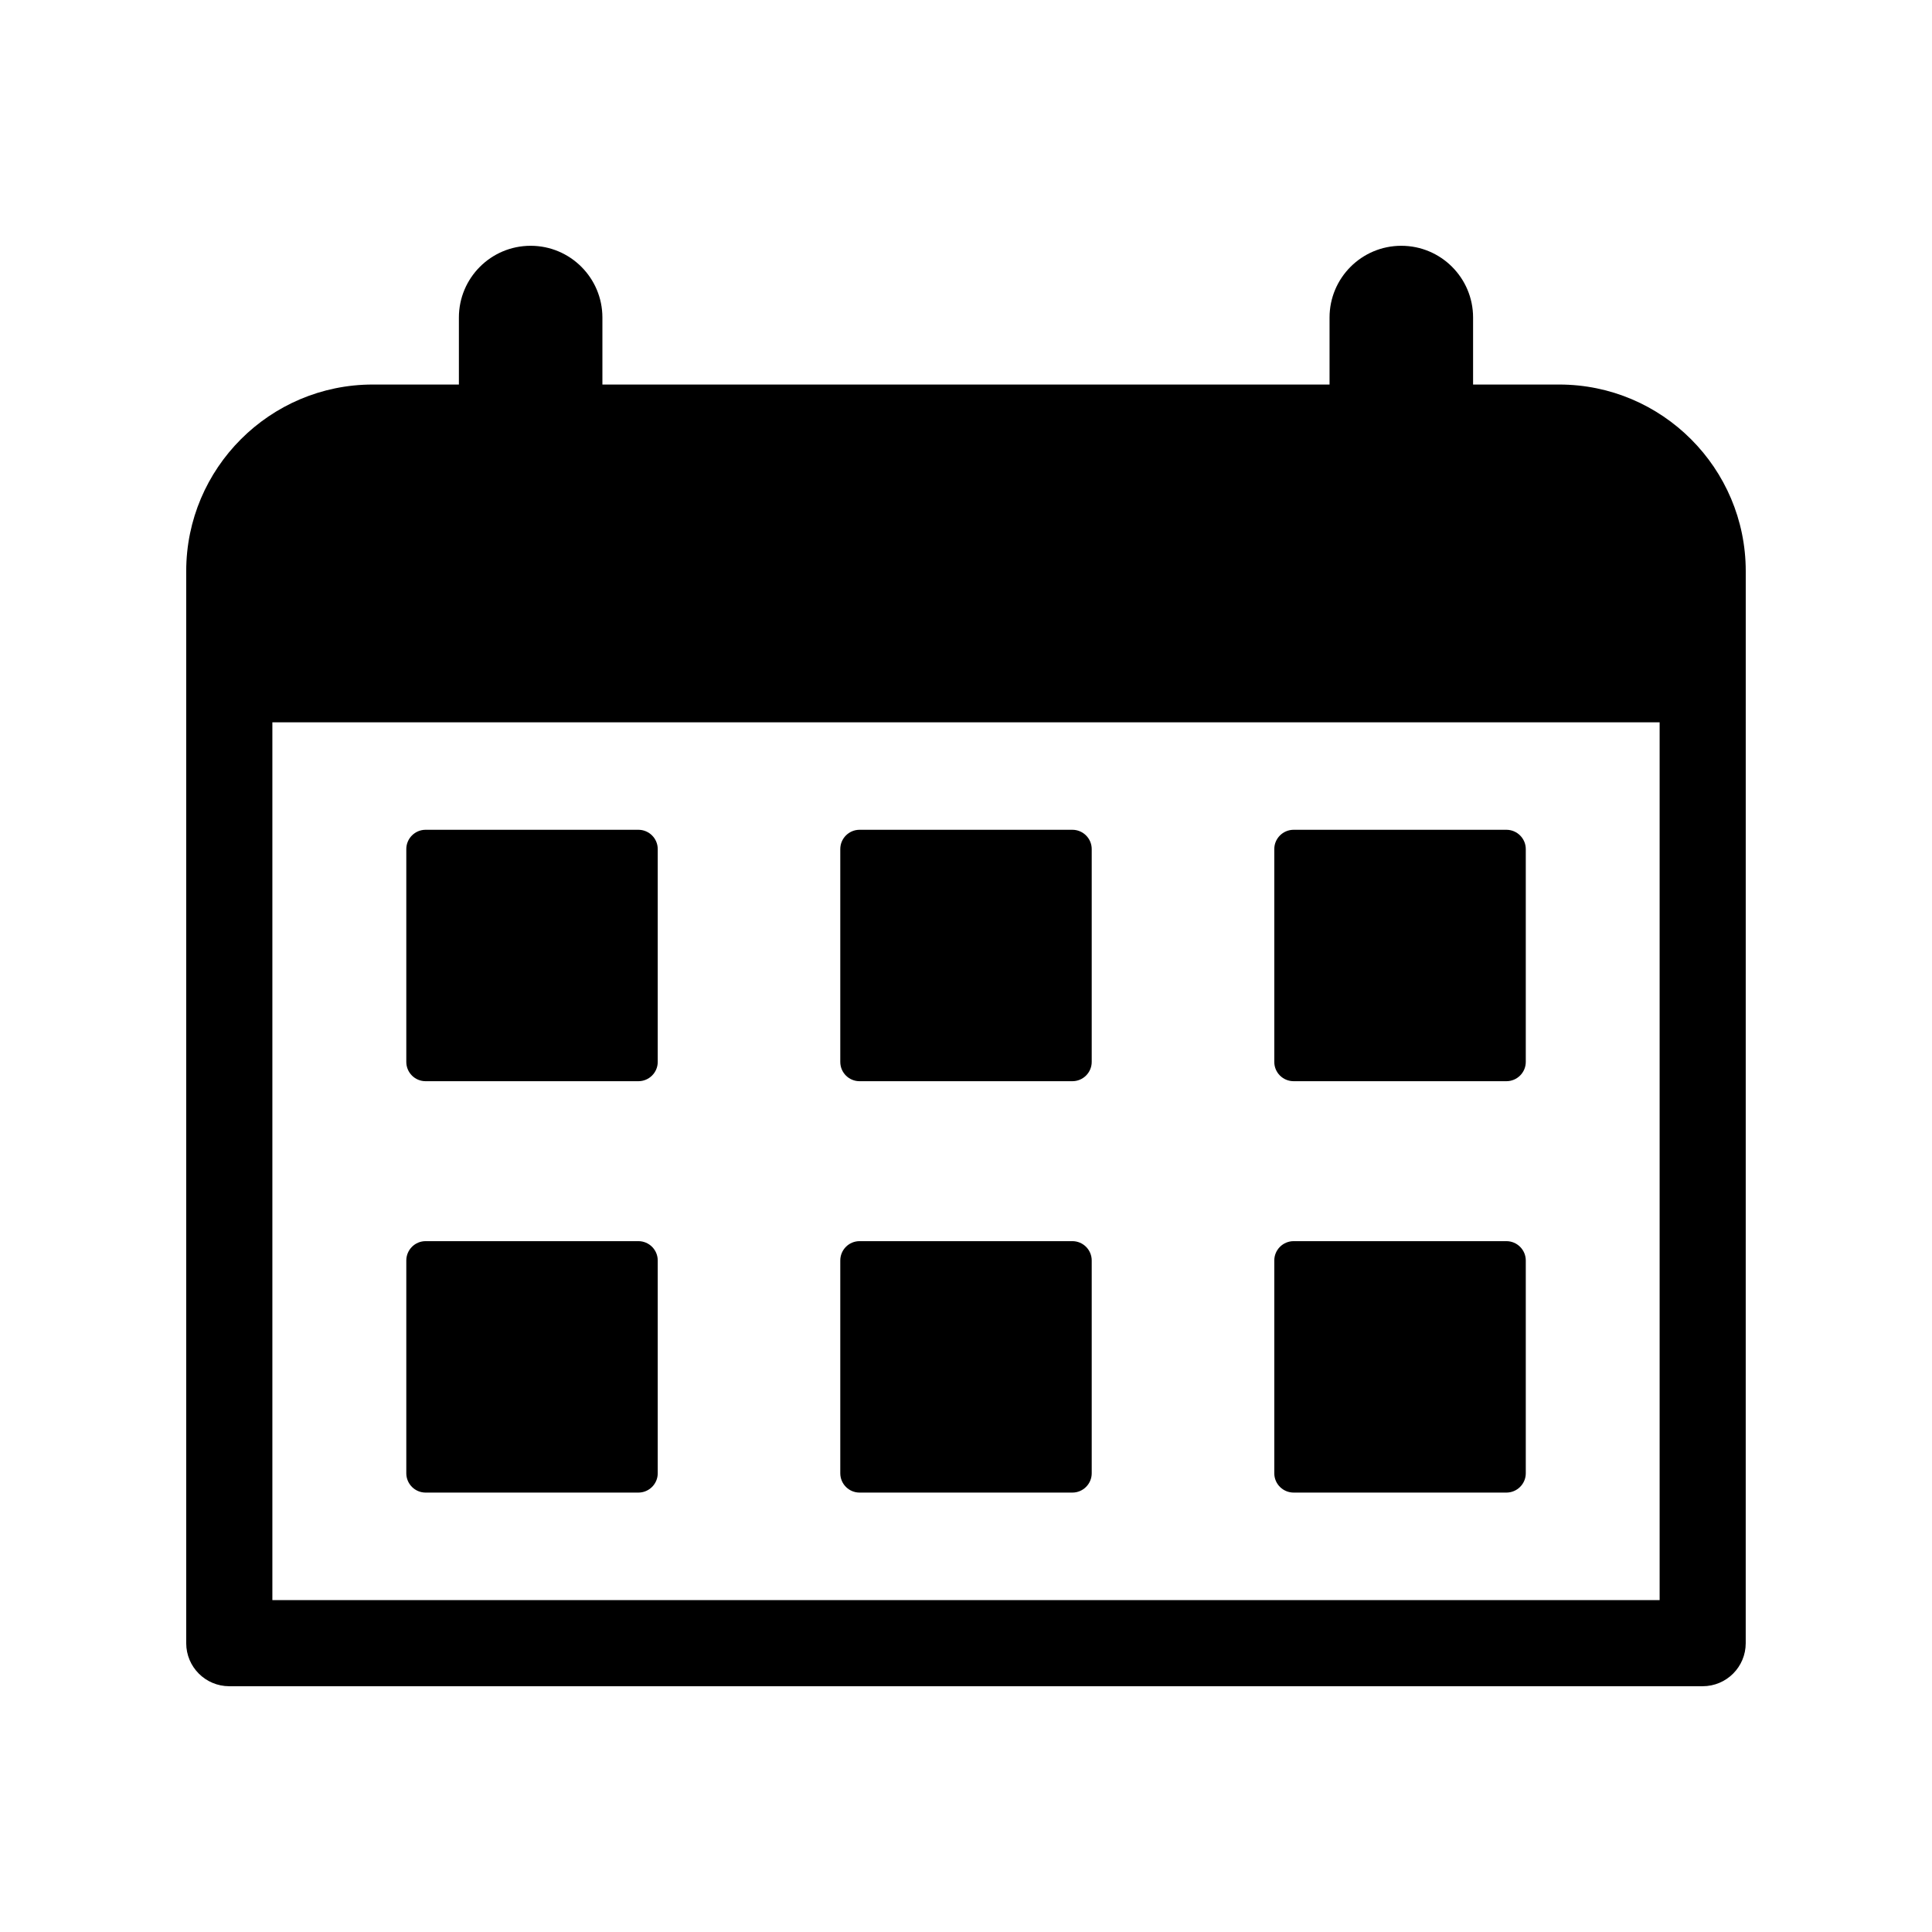
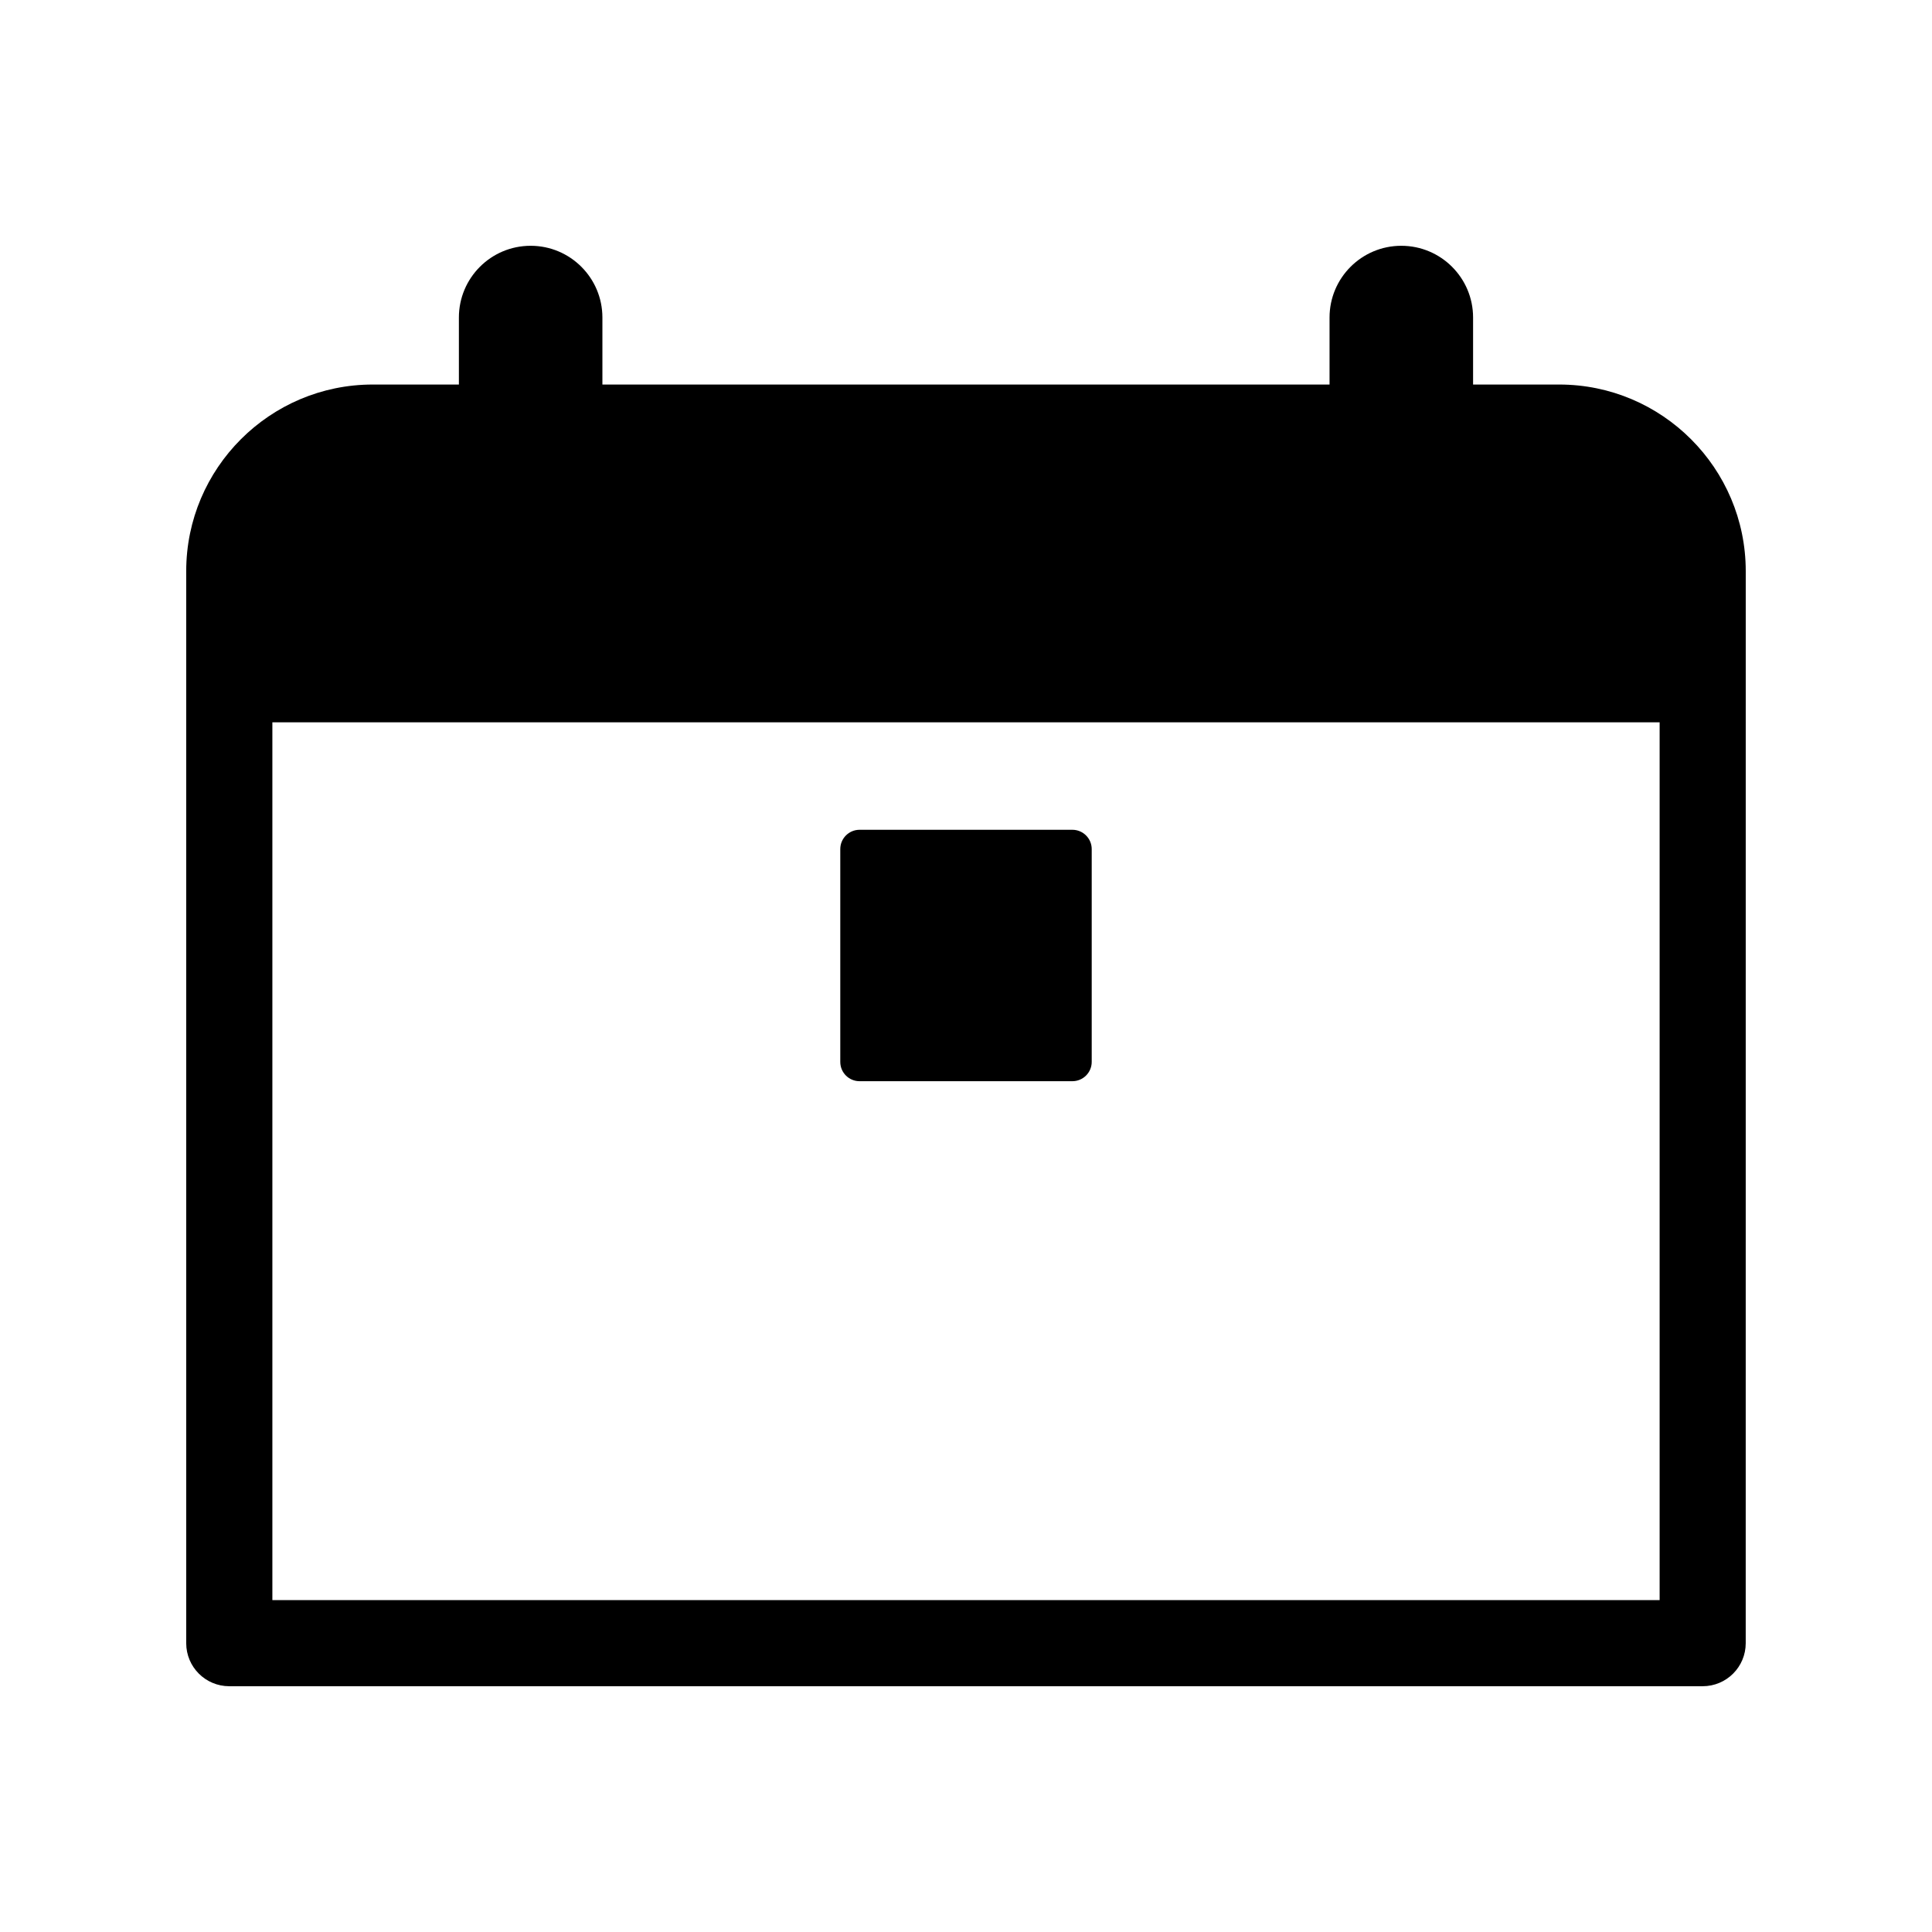
<svg xmlns="http://www.w3.org/2000/svg" fill="#000000" width="800px" height="800px" version="1.1" viewBox="144 144 512 512">
  <g>
    <path d="m606.64 295.35c0-27.266-22.176-49.445-49.434-49.445h-22.824v-17.754c0-10.5-8.516-19.016-19.023-19.016-10.5 0-19.016 8.516-19.016 19.016v17.754h-192.7v-17.754c0-10.5-8.516-19.016-19.016-19.016-10.508 0-19.016 8.516-19.016 19.016v17.754h-22.828c-27.266 0-49.434 22.176-49.434 49.445v284.11c0 6.309 5.109 11.406 11.406 11.406h390.46c6.309 0 11.418-5.098 11.418-11.406zm-22.82 272.7h-367.64v-232.63h367.64z" />
-     <path d="m256.79 430.53h56.387c2.832 0 5.129-2.289 5.129-5.117v-56.395c0-2.82-2.297-5.117-5.129-5.117h-56.387c-2.82 0-5.117 2.297-5.117 5.117v56.395c0 2.84 2.297 5.117 5.117 5.117z" />
    <path d="m371.8 430.53h56.387c2.832 0 5.129-2.289 5.129-5.117v-56.395c0-2.82-2.297-5.117-5.129-5.117h-56.387c-2.832 0-5.117 2.297-5.117 5.117v56.395c0 2.84 2.285 5.117 5.117 5.117z" />
-     <path d="m486.84 430.53h56.367c2.832 0 5.141-2.289 5.141-5.117v-56.395c0-2.82-2.309-5.117-5.141-5.117h-56.367c-2.84 0-5.141 2.297-5.141 5.117v56.395c0 2.84 2.297 5.117 5.141 5.117z" />
-     <path d="m256.79 539.55h56.387c2.832 0 5.129-2.297 5.129-5.117v-56.387c0-2.832-2.297-5.129-5.129-5.129h-56.387c-2.82 0-5.117 2.297-5.117 5.129v56.387c0 2.82 2.297 5.117 5.117 5.117z" />
-     <path d="m371.8 539.55h56.387c2.832 0 5.129-2.297 5.129-5.117v-56.387c0-2.832-2.297-5.129-5.129-5.129h-56.387c-2.832 0-5.117 2.297-5.117 5.129v56.387c0 2.82 2.285 5.117 5.117 5.117z" />
-     <path d="m486.84 539.55h56.367c2.832 0 5.141-2.297 5.141-5.117v-56.387c0-2.832-2.309-5.129-5.141-5.129h-56.367c-2.84 0-5.141 2.297-5.141 5.129v56.387c0 2.82 2.297 5.117 5.141 5.117z" />
  </g>
</svg>